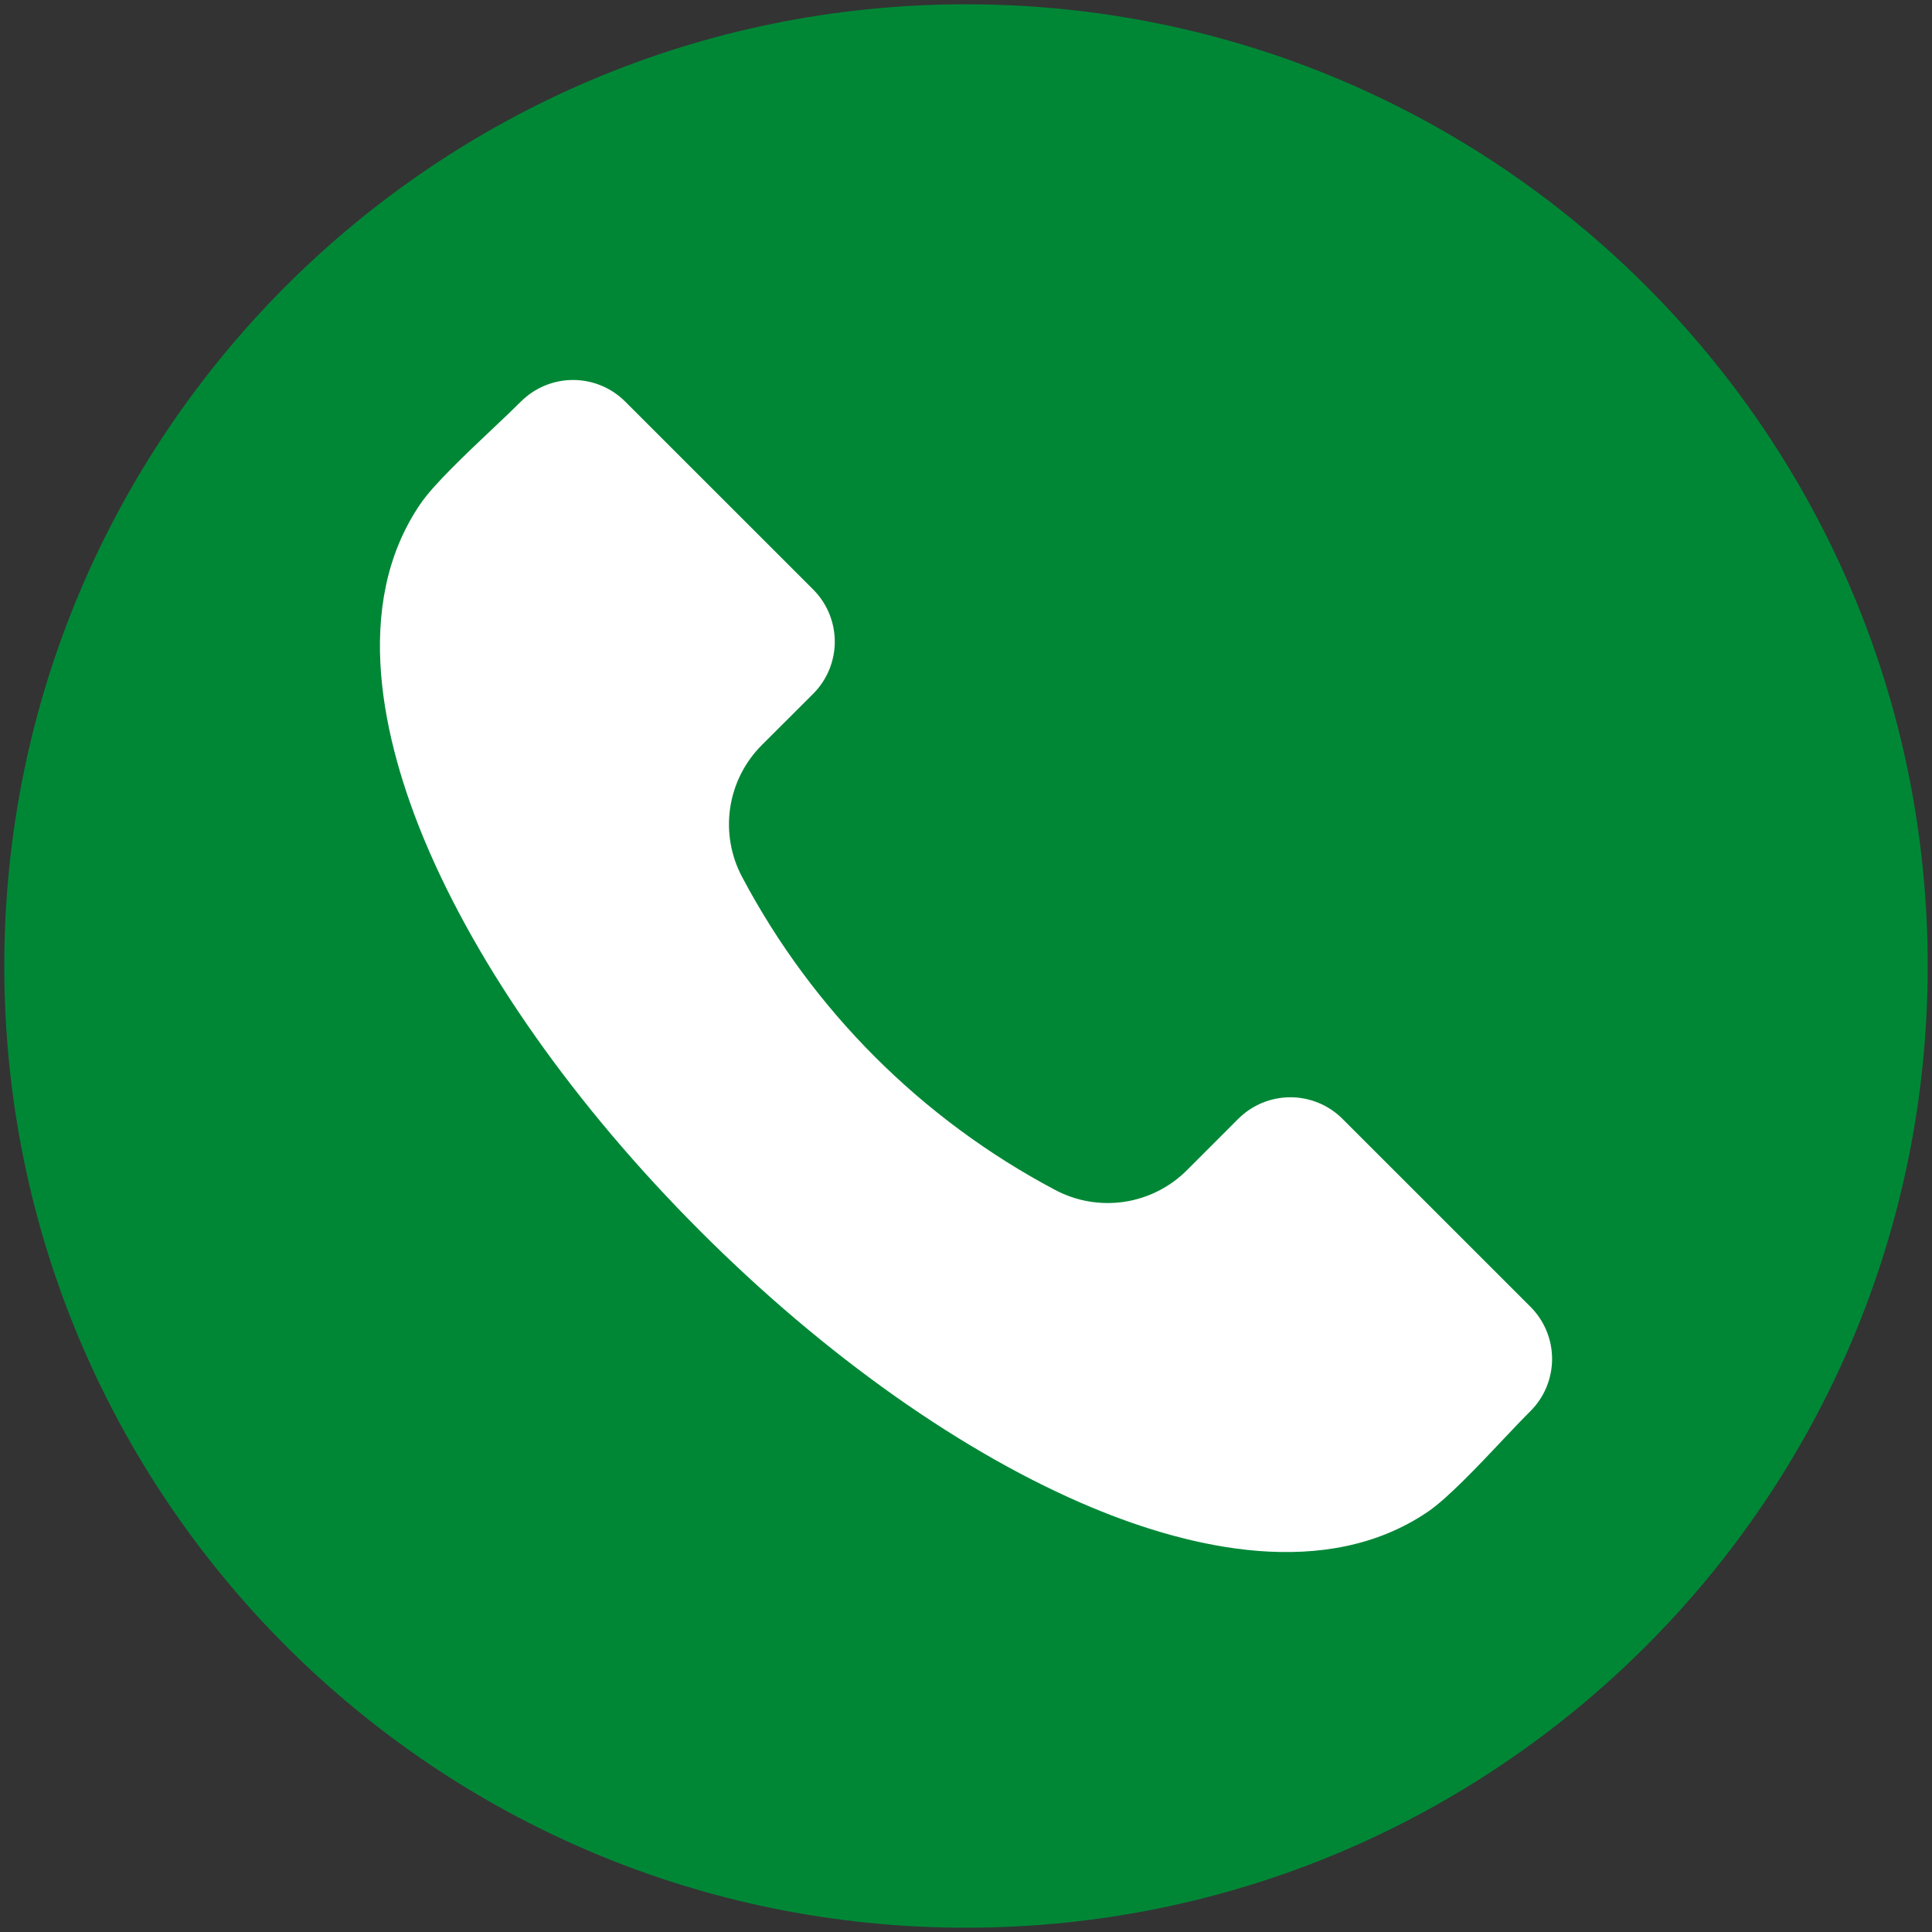
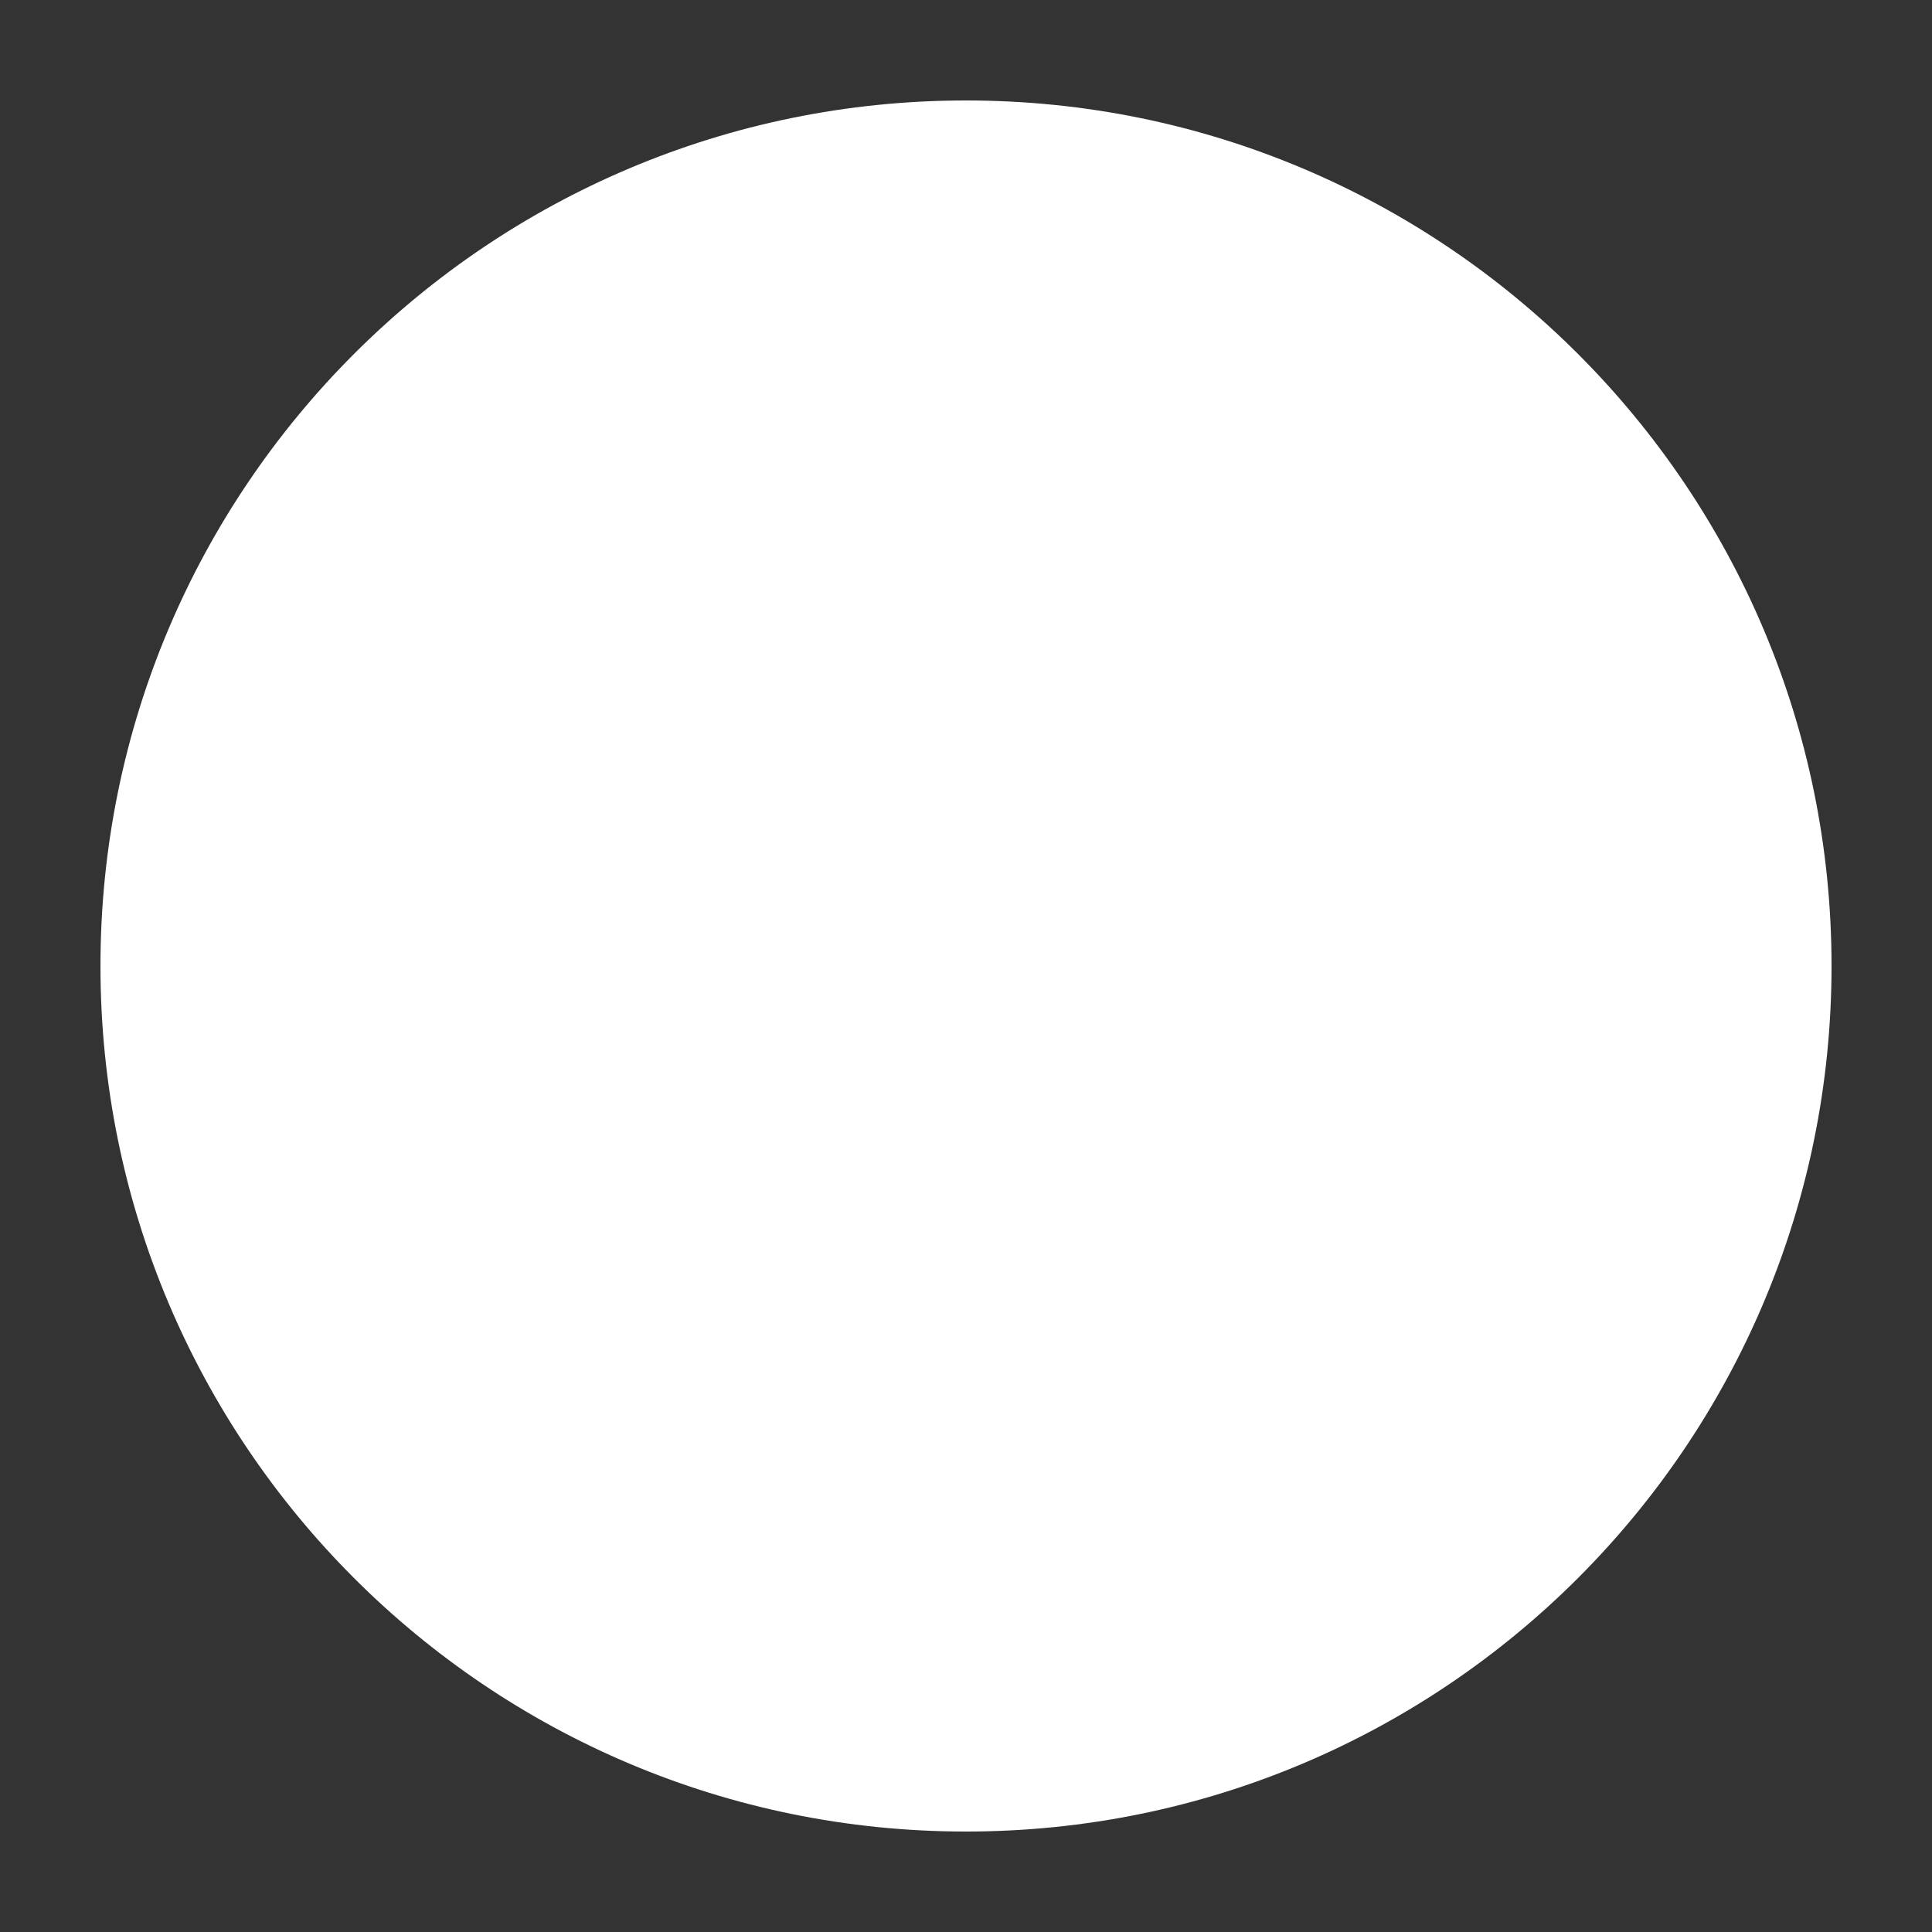
<svg xmlns="http://www.w3.org/2000/svg" width="360" height="360" viewBox="0 0 360 360" fill="none">
  <rect x="0" y="0" width="360" height="360" fill="#333333" stroke="none" />
  <path d="M180 341.28C269.072 341.28 341.28 269.072 341.28 180C341.28 90.927 269.072 18.72 180 18.72C90.927 18.72 18.72 90.927 18.72 180C18.72 269.072 90.927 341.28 180 341.28Z" fill="white" />
-   <path fill-rule="evenodd" clip-rule="evenodd" d="M180 0.8C278.97 0.8 359.2 81.031 359.2 180C359.2 278.969 278.97 359.2 180 359.2C81.031 359.2 0.8 278.969 0.8 180C0.8 81.031 81.031 0.8 180 0.8ZM285.21 262.905C287.771 260.331 289.208 256.848 289.208 253.218C289.208 249.587 287.771 246.104 285.21 243.531L250.132 208.461C247.557 205.899 244.073 204.461 240.441 204.461C236.809 204.461 233.324 205.899 230.749 208.461L221.217 217.997C218.052 221.189 213.941 223.273 209.495 223.939C205.049 224.605 200.507 223.817 196.546 221.692C171.74 208.553 151.452 188.268 138.311 163.464C136.186 159.502 135.397 154.959 136.061 150.512C136.726 146.065 138.809 141.952 142 138.784L151.55 129.25C154.11 126.675 155.548 123.192 155.548 119.56C155.548 115.929 154.11 112.445 151.55 109.87L116.472 74.804C113.897 72.242 110.413 70.803 106.78 70.803C103.148 70.803 99.663 72.242 97.088 74.804C95.639 76.249 93.805 77.996 91.843 79.844C86.939 84.48 80.819 90.25 78.345 93.878C65.316 112.945 71.564 138.454 79.07 156.499C88.986 180.283 107.26 206.199 130.546 229.468C153.81 252.735 179.718 271.011 203.515 280.927C221.556 288.443 247.055 294.676 266.122 281.65C269.747 279.174 275.526 273.069 280.153 268.158C282.008 266.2 283.756 264.35 285.21 262.905V262.905Z" fill="#008736" />
</svg>